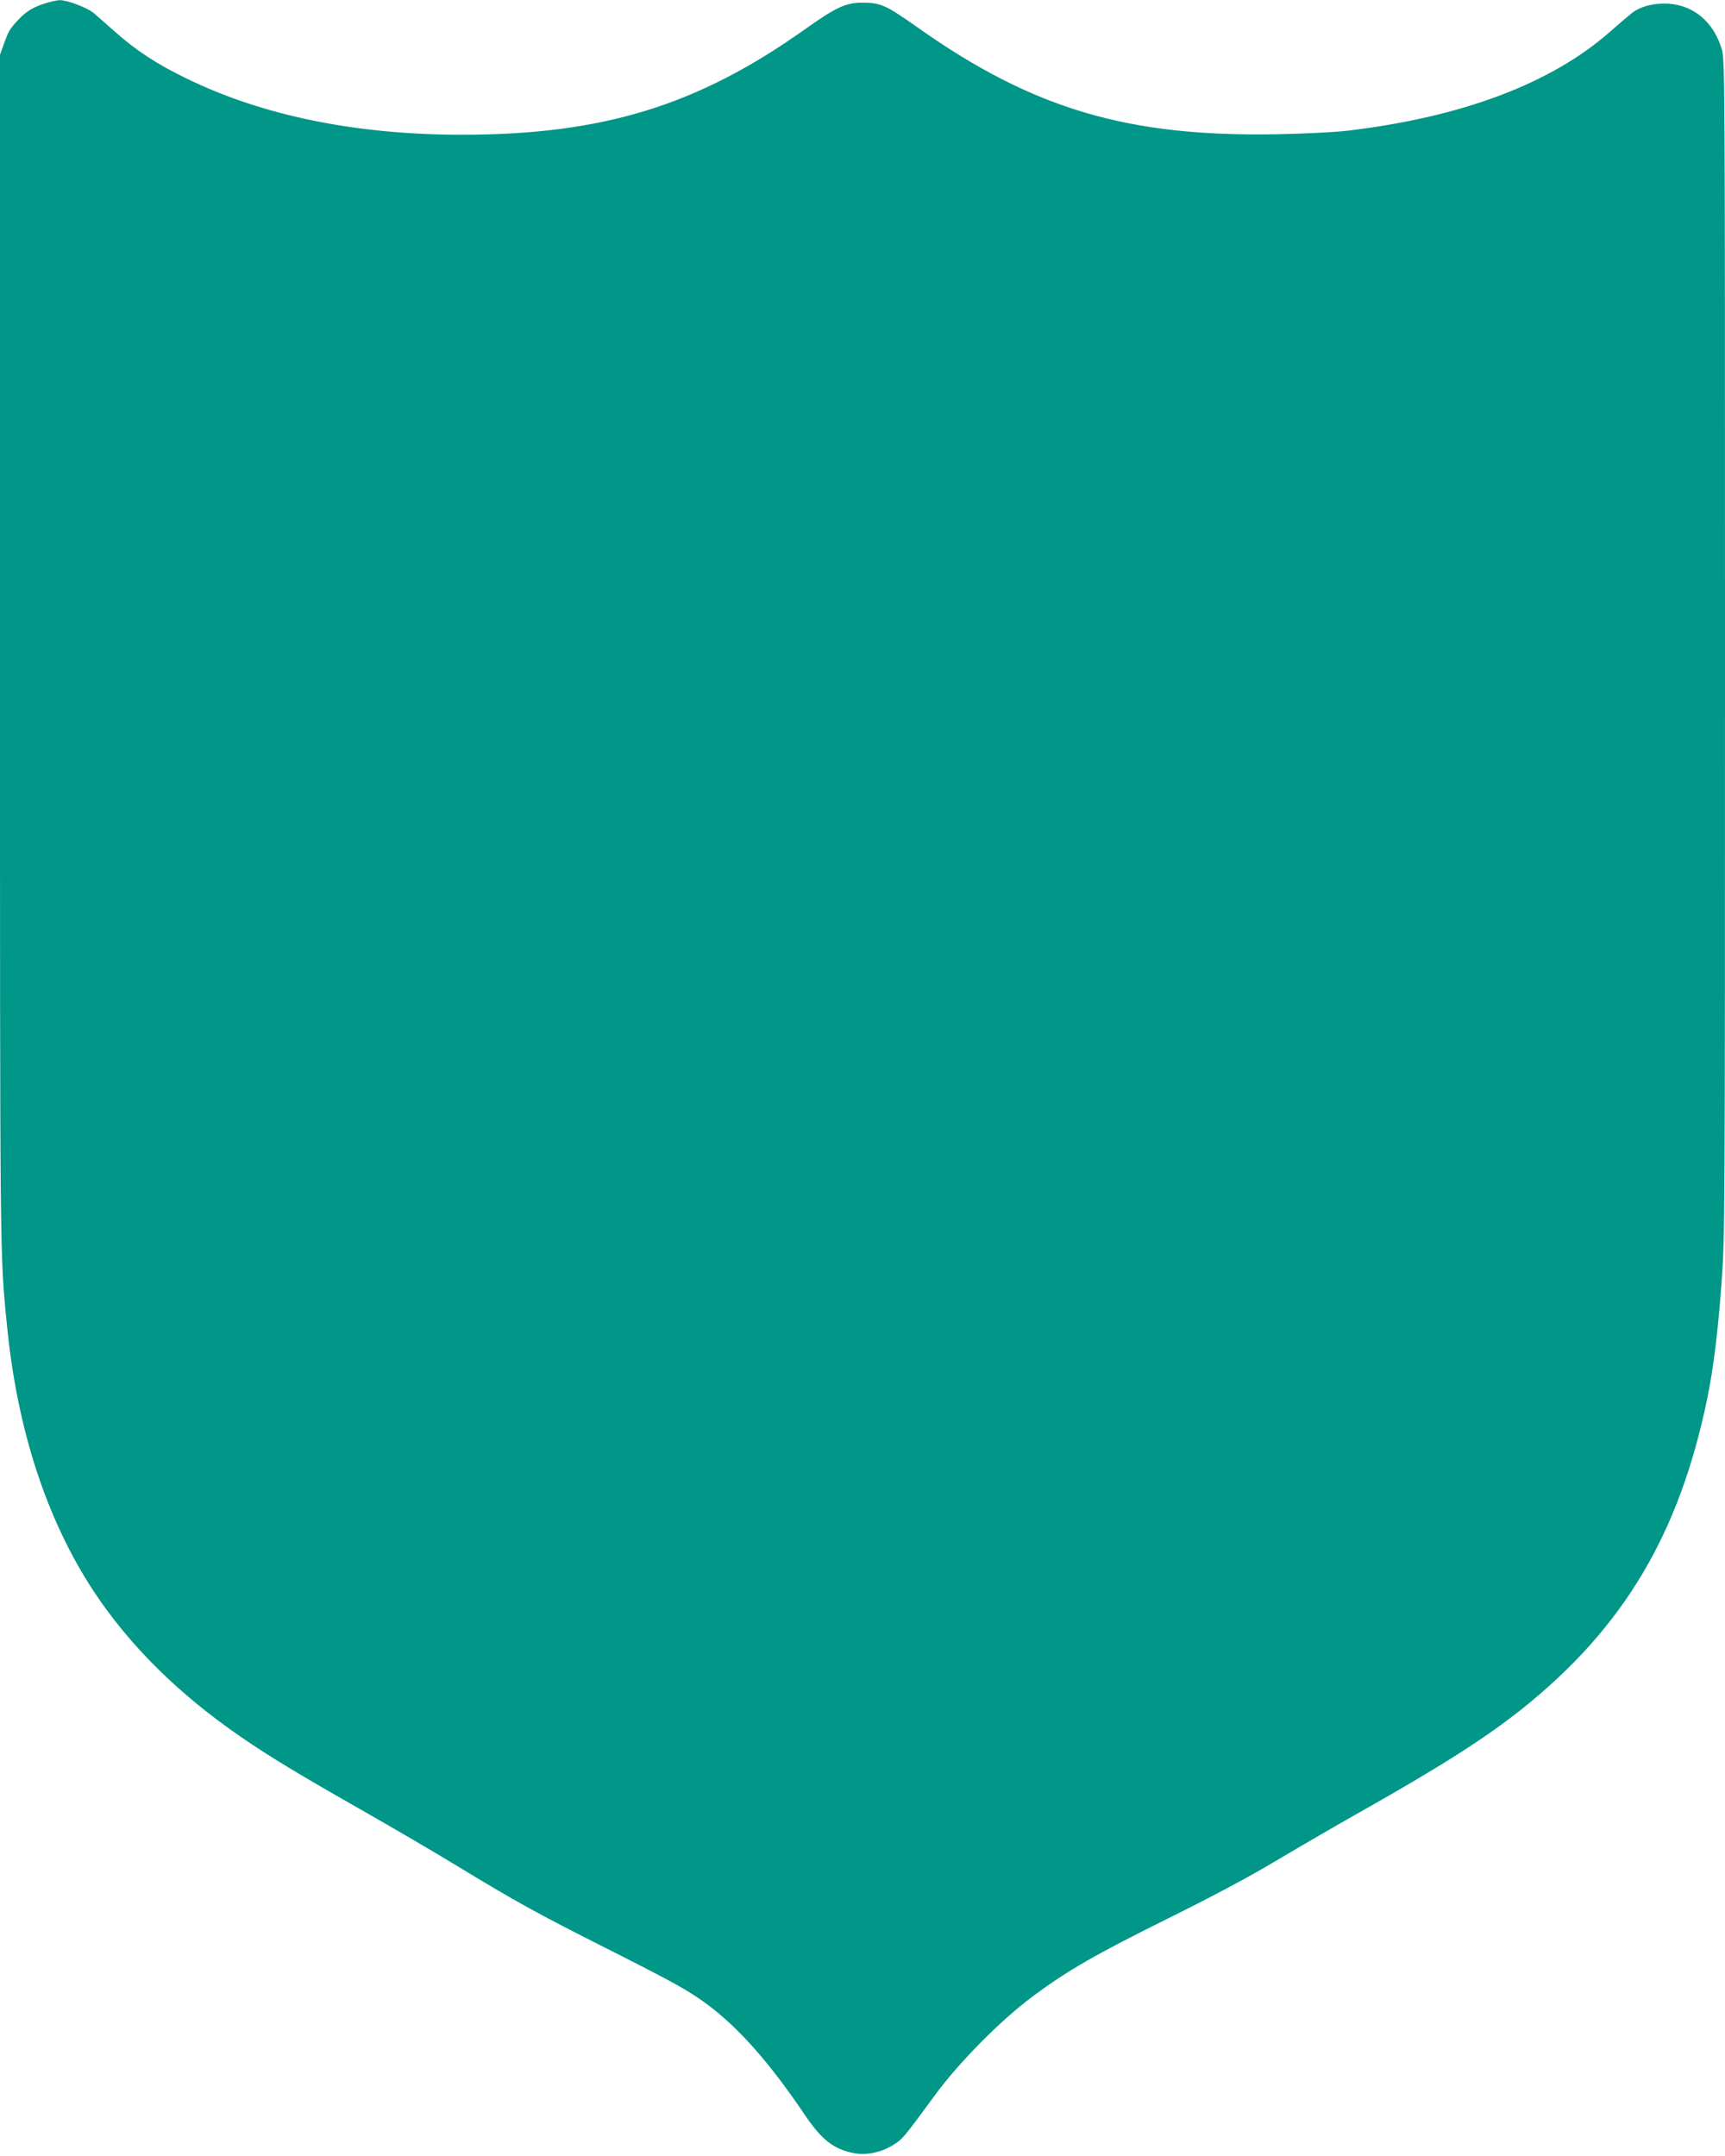
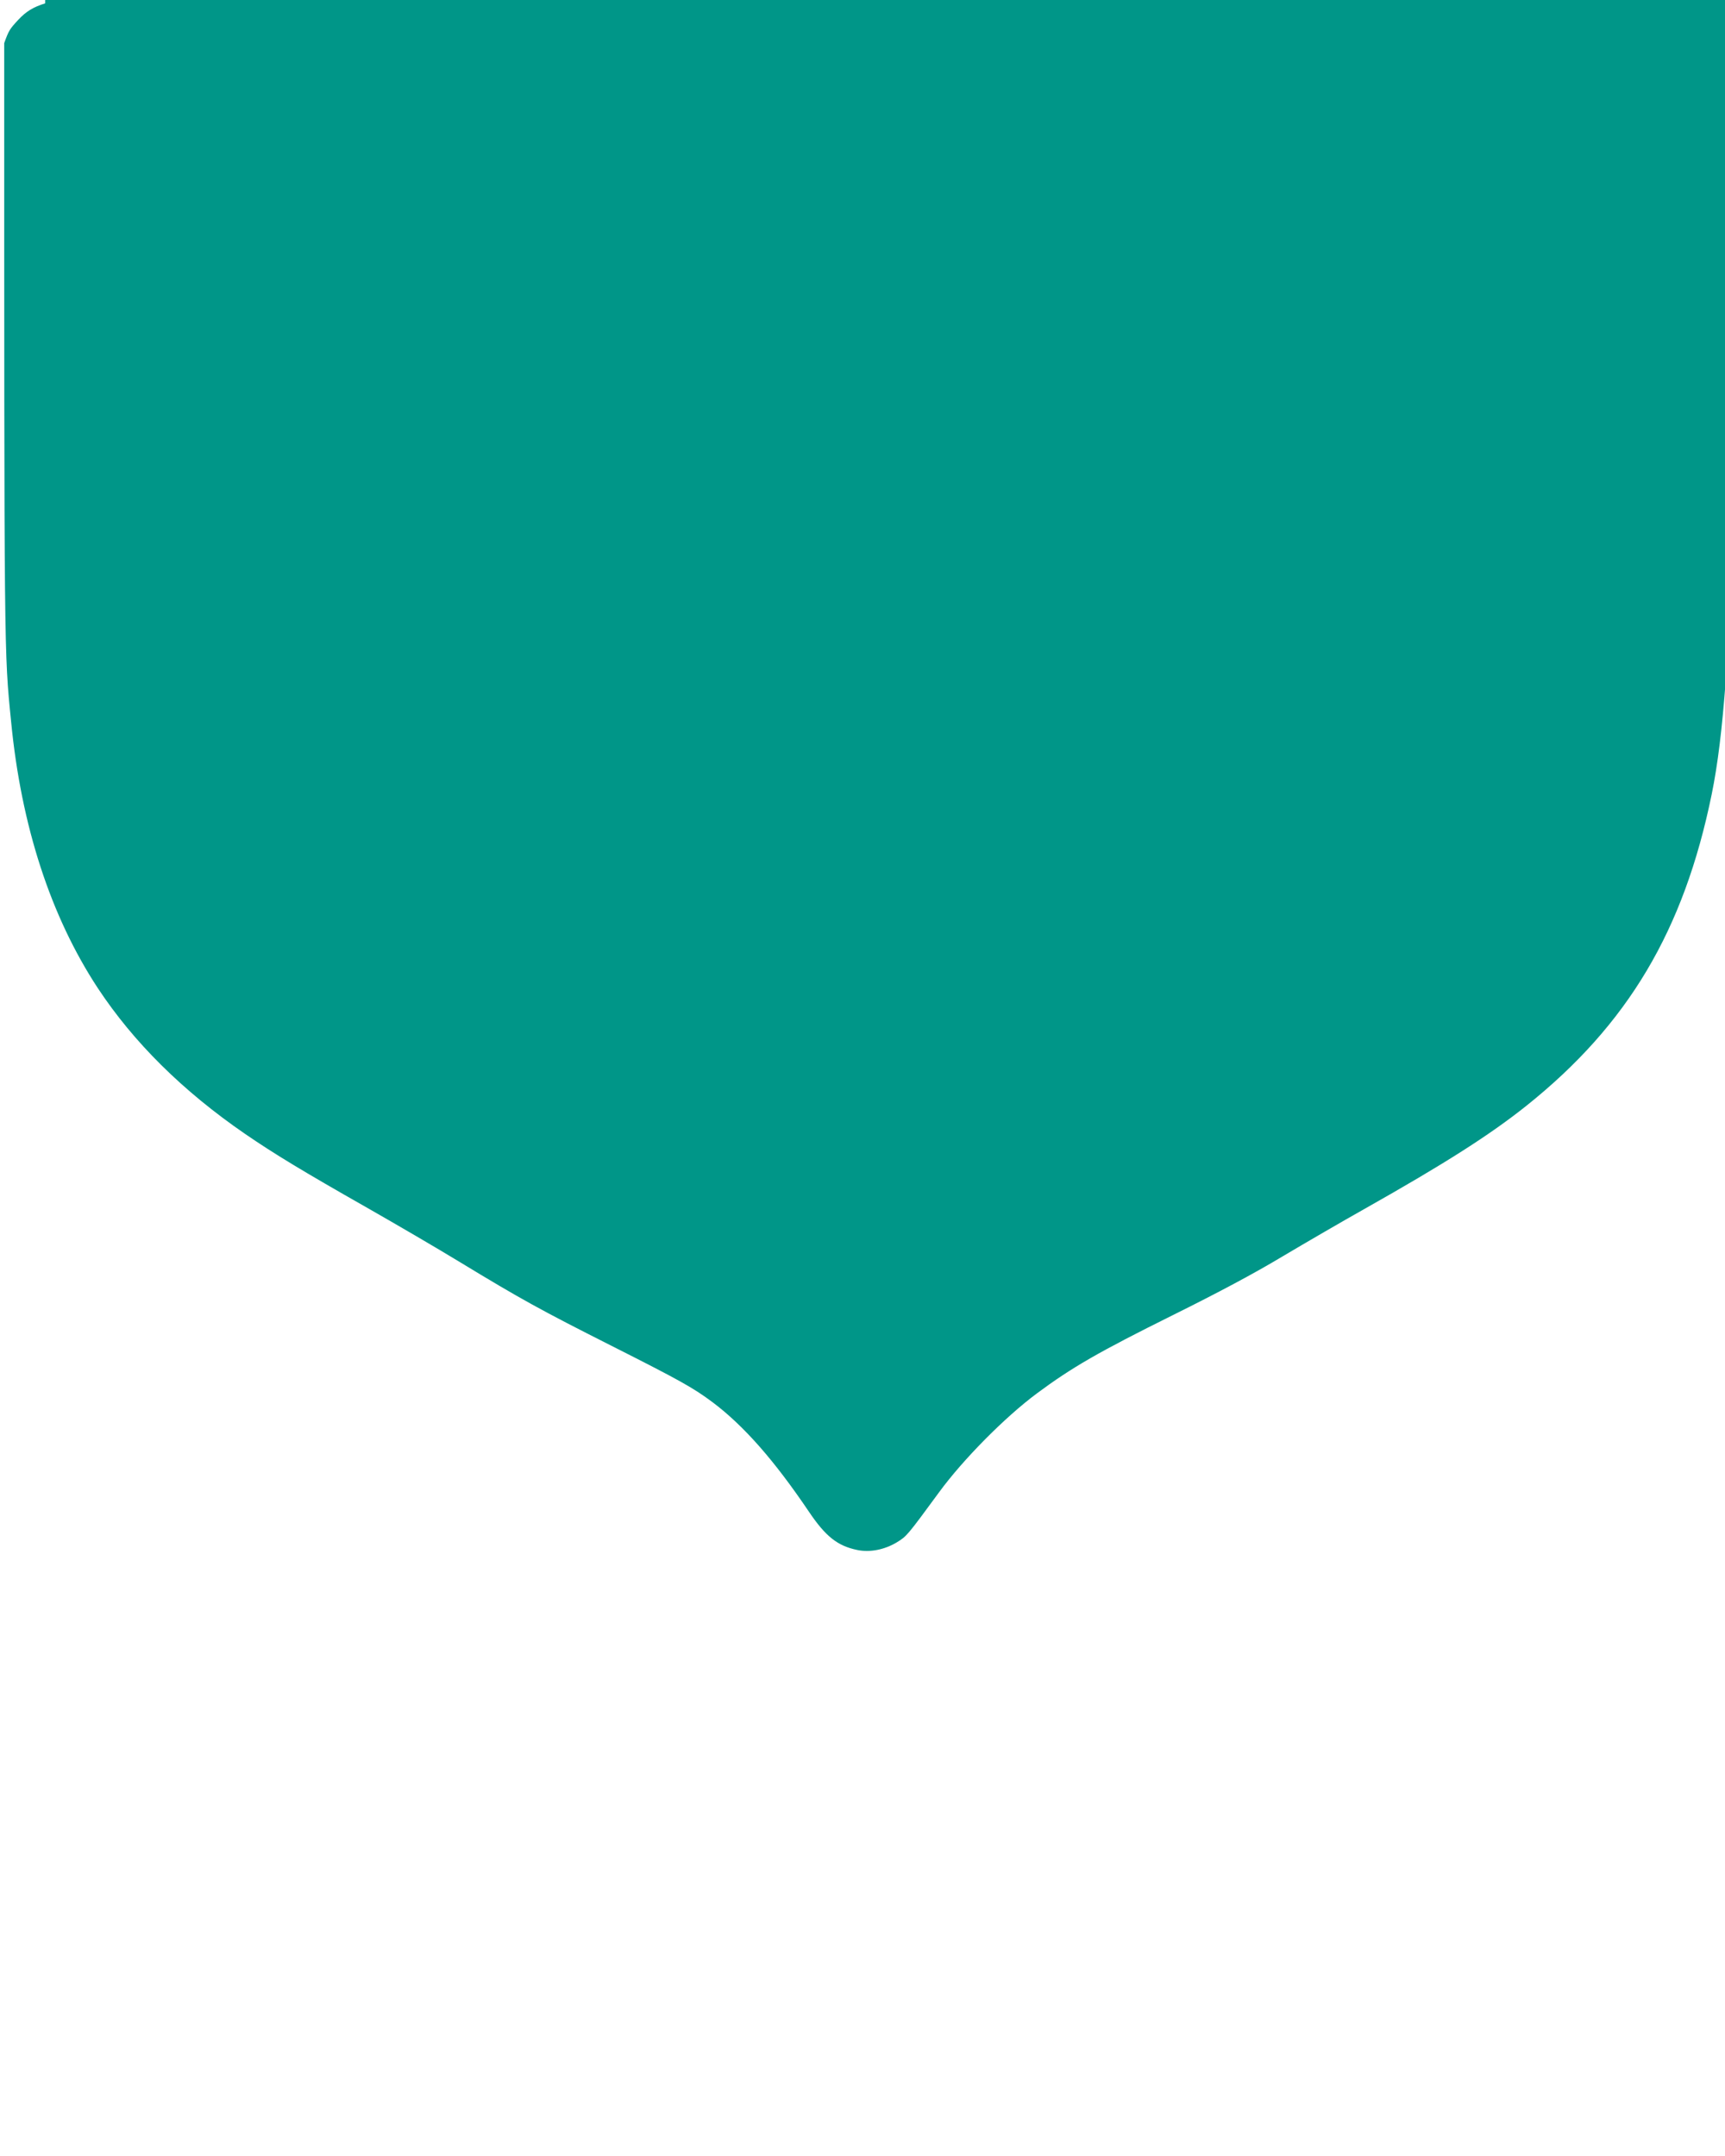
<svg xmlns="http://www.w3.org/2000/svg" version="1.0" width="1024pt" height="1280pt" viewBox="0 0 1024 1280" preserveAspectRatio="xMidYMid meet">
  <g transform="translate(0,1280) scale(0.1,-0.1)" fill="#009688" stroke="none">
-     <path d="M268 12780 c-71 -22 -113 -48 -159 -97 -52 -56 -57 -64 -84 -139 l-25 -69 0 -3511 c0 -3671 -1 -3609 41 -4029 60 -619 235 -1156 515 -1582 212 -321 503 -610 874 -865 172 -118 340 -220 720 -436 179 -102 429 -248 555 -325 362 -220 484 -287 900 -497 410 -207 486 -250 600 -335 186 -140 366 -345 572 -650 99 -147 170 -203 286 -227 75 -16 163 1 237 46 57 35 60 38 250 297 141 193 391 446 581 587 206 153 365 245 806 464 270 134 484 248 652 349 138 82 355 208 483 280 482 272 747 441 964 614 603 482 935 1041 1100 1849 36 176 62 387 84 686 19 257 20 366 20 3760 0 3413 -1 3496 -19 3558 -49 161 -165 260 -317 270 -85 5 -164 -15 -216 -55 -20 -16 -78 -65 -130 -111 -348 -307 -877 -507 -1558 -588 -75 -9 -259 -18 -417 -21 -888 -17 -1452 150 -2136 634 -187 132 -218 146 -322 147 -103 1 -159 -25 -344 -156 -639 -455 -1202 -628 -2040 -628 -629 0 -1185 114 -1636 335 -177 86 -295 164 -423 277 -52 46 -108 95 -125 110 -38 32 -159 78 -202 77 -16 0 -56 -9 -87 -19z" />
+     <path d="M268 12780 c-71 -22 -113 -48 -159 -97 -52 -56 -57 -64 -84 -139 c0 -3671 -1 -3609 41 -4029 60 -619 235 -1156 515 -1582 212 -321 503 -610 874 -865 172 -118 340 -220 720 -436 179 -102 429 -248 555 -325 362 -220 484 -287 900 -497 410 -207 486 -250 600 -335 186 -140 366 -345 572 -650 99 -147 170 -203 286 -227 75 -16 163 1 237 46 57 35 60 38 250 297 141 193 391 446 581 587 206 153 365 245 806 464 270 134 484 248 652 349 138 82 355 208 483 280 482 272 747 441 964 614 603 482 935 1041 1100 1849 36 176 62 387 84 686 19 257 20 366 20 3760 0 3413 -1 3496 -19 3558 -49 161 -165 260 -317 270 -85 5 -164 -15 -216 -55 -20 -16 -78 -65 -130 -111 -348 -307 -877 -507 -1558 -588 -75 -9 -259 -18 -417 -21 -888 -17 -1452 150 -2136 634 -187 132 -218 146 -322 147 -103 1 -159 -25 -344 -156 -639 -455 -1202 -628 -2040 -628 -629 0 -1185 114 -1636 335 -177 86 -295 164 -423 277 -52 46 -108 95 -125 110 -38 32 -159 78 -202 77 -16 0 -56 -9 -87 -19z" />
  </g>
</svg>